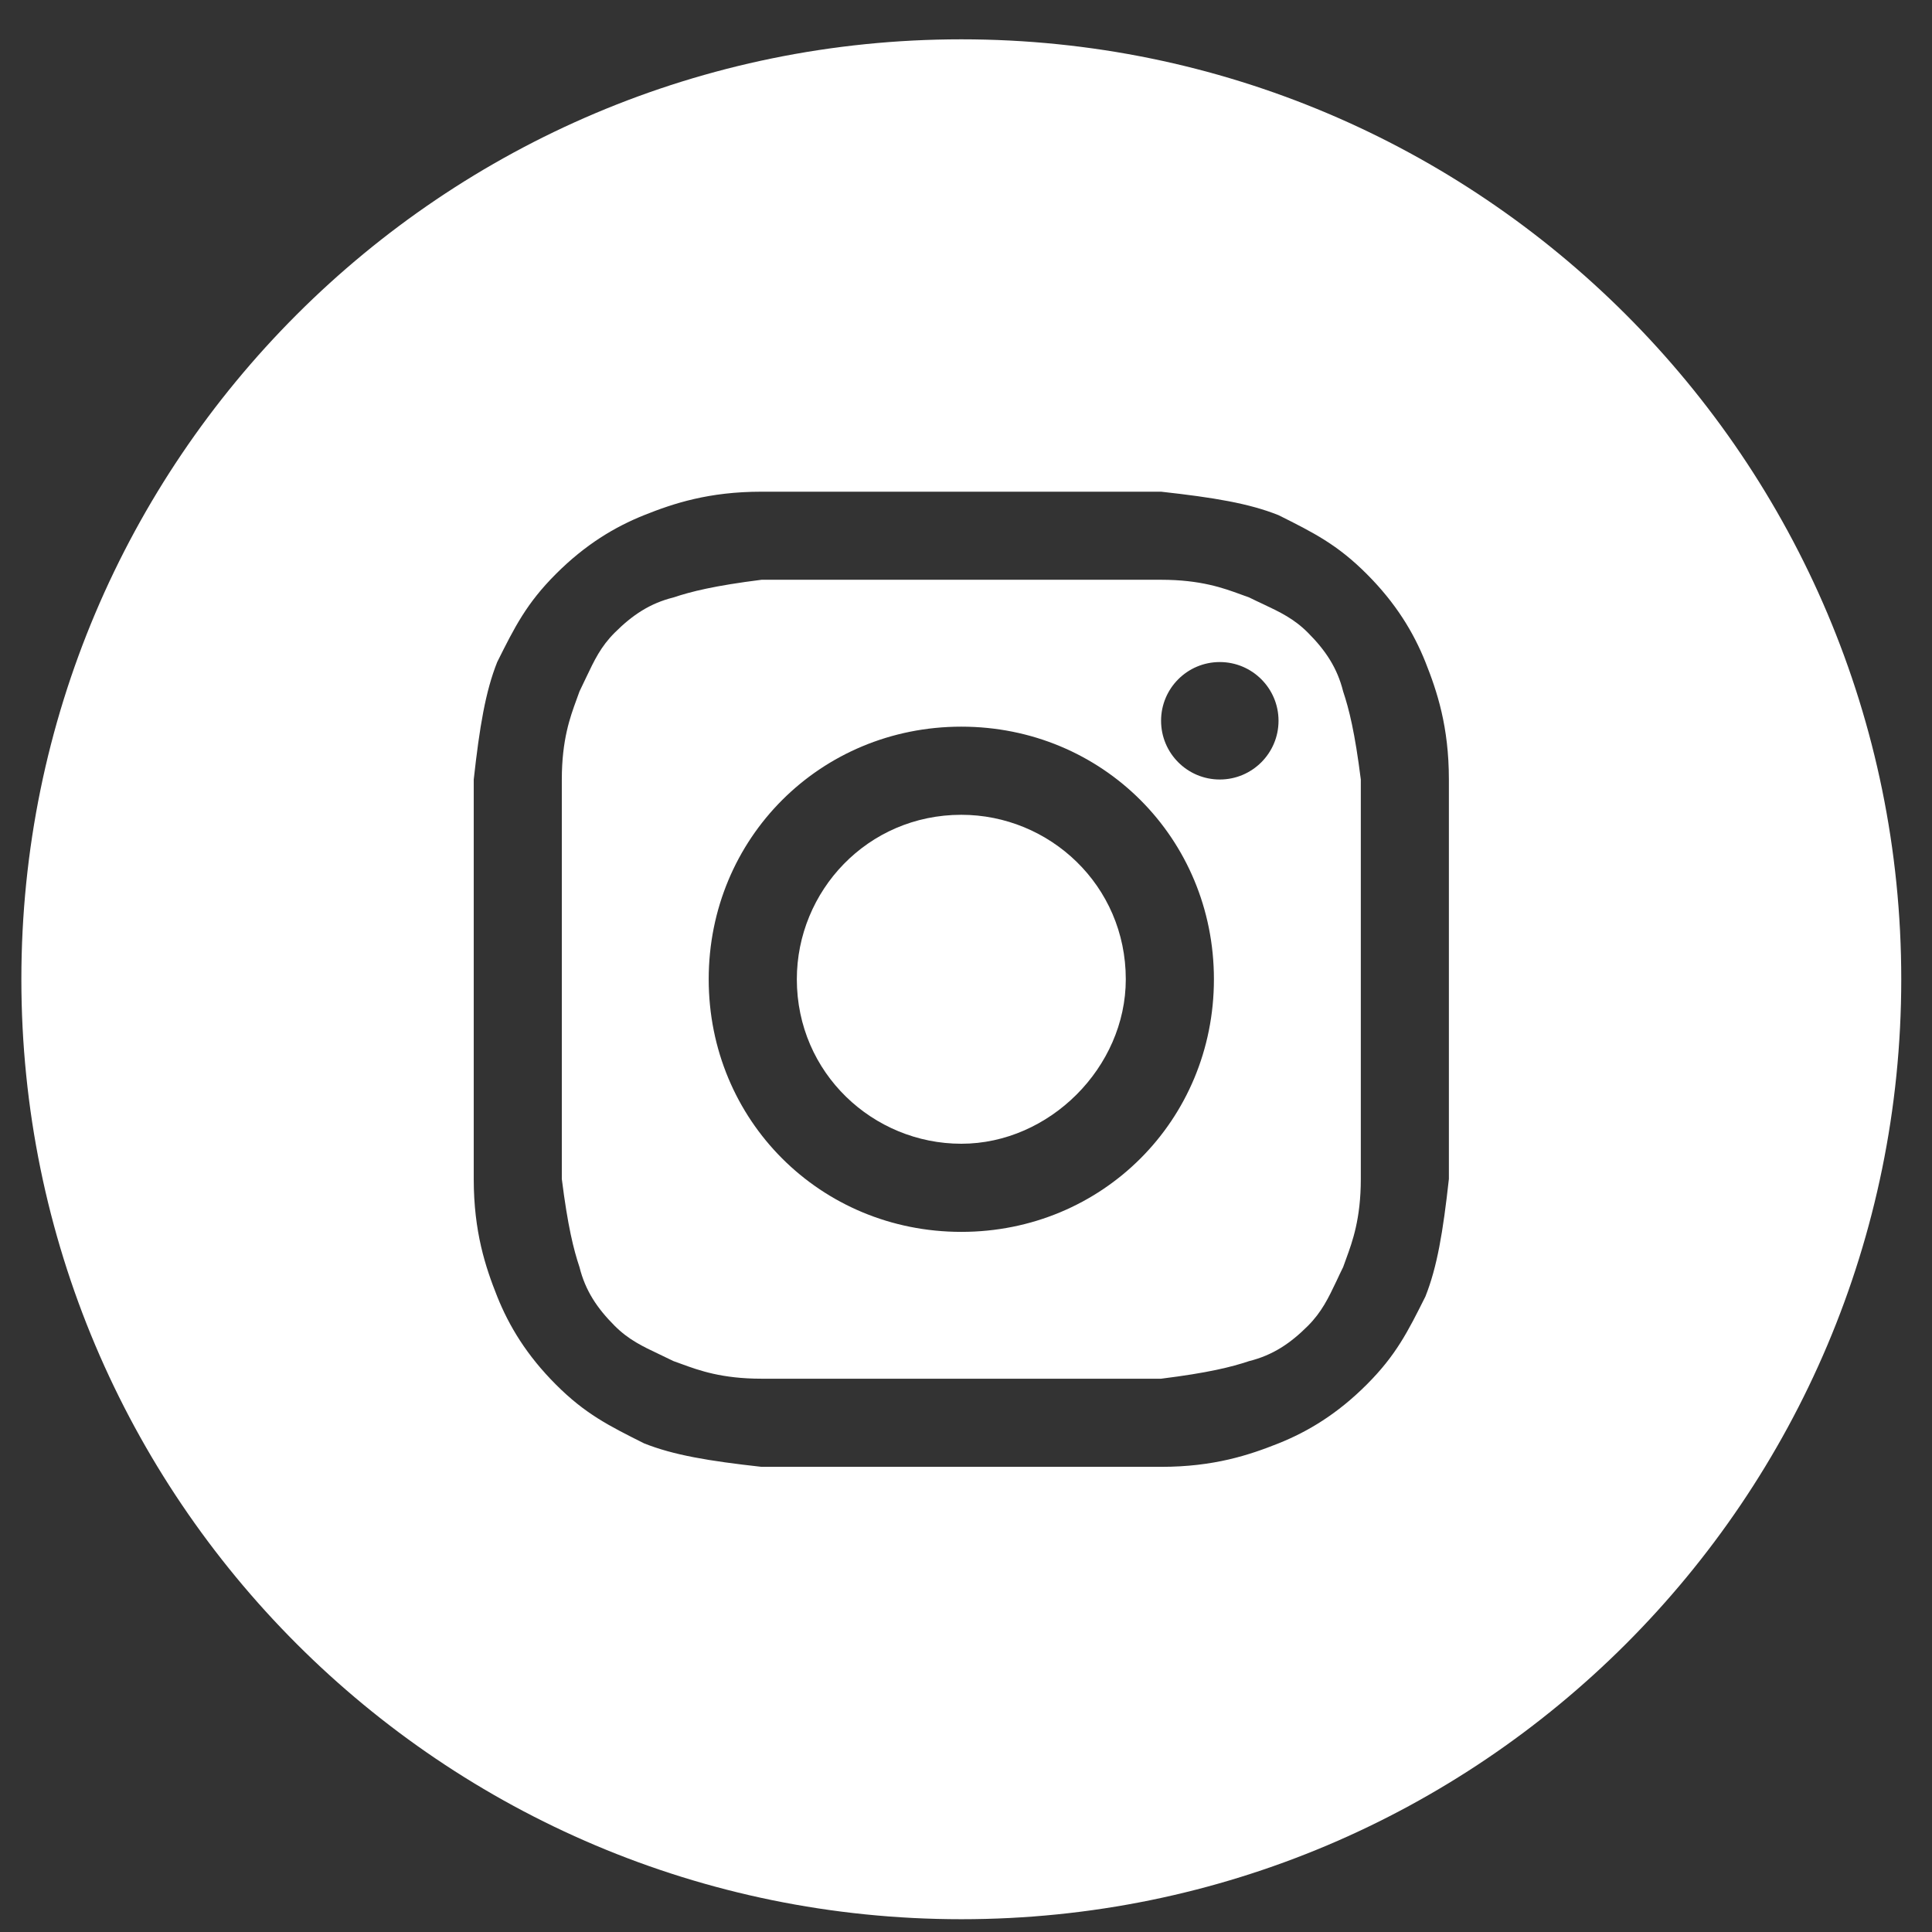
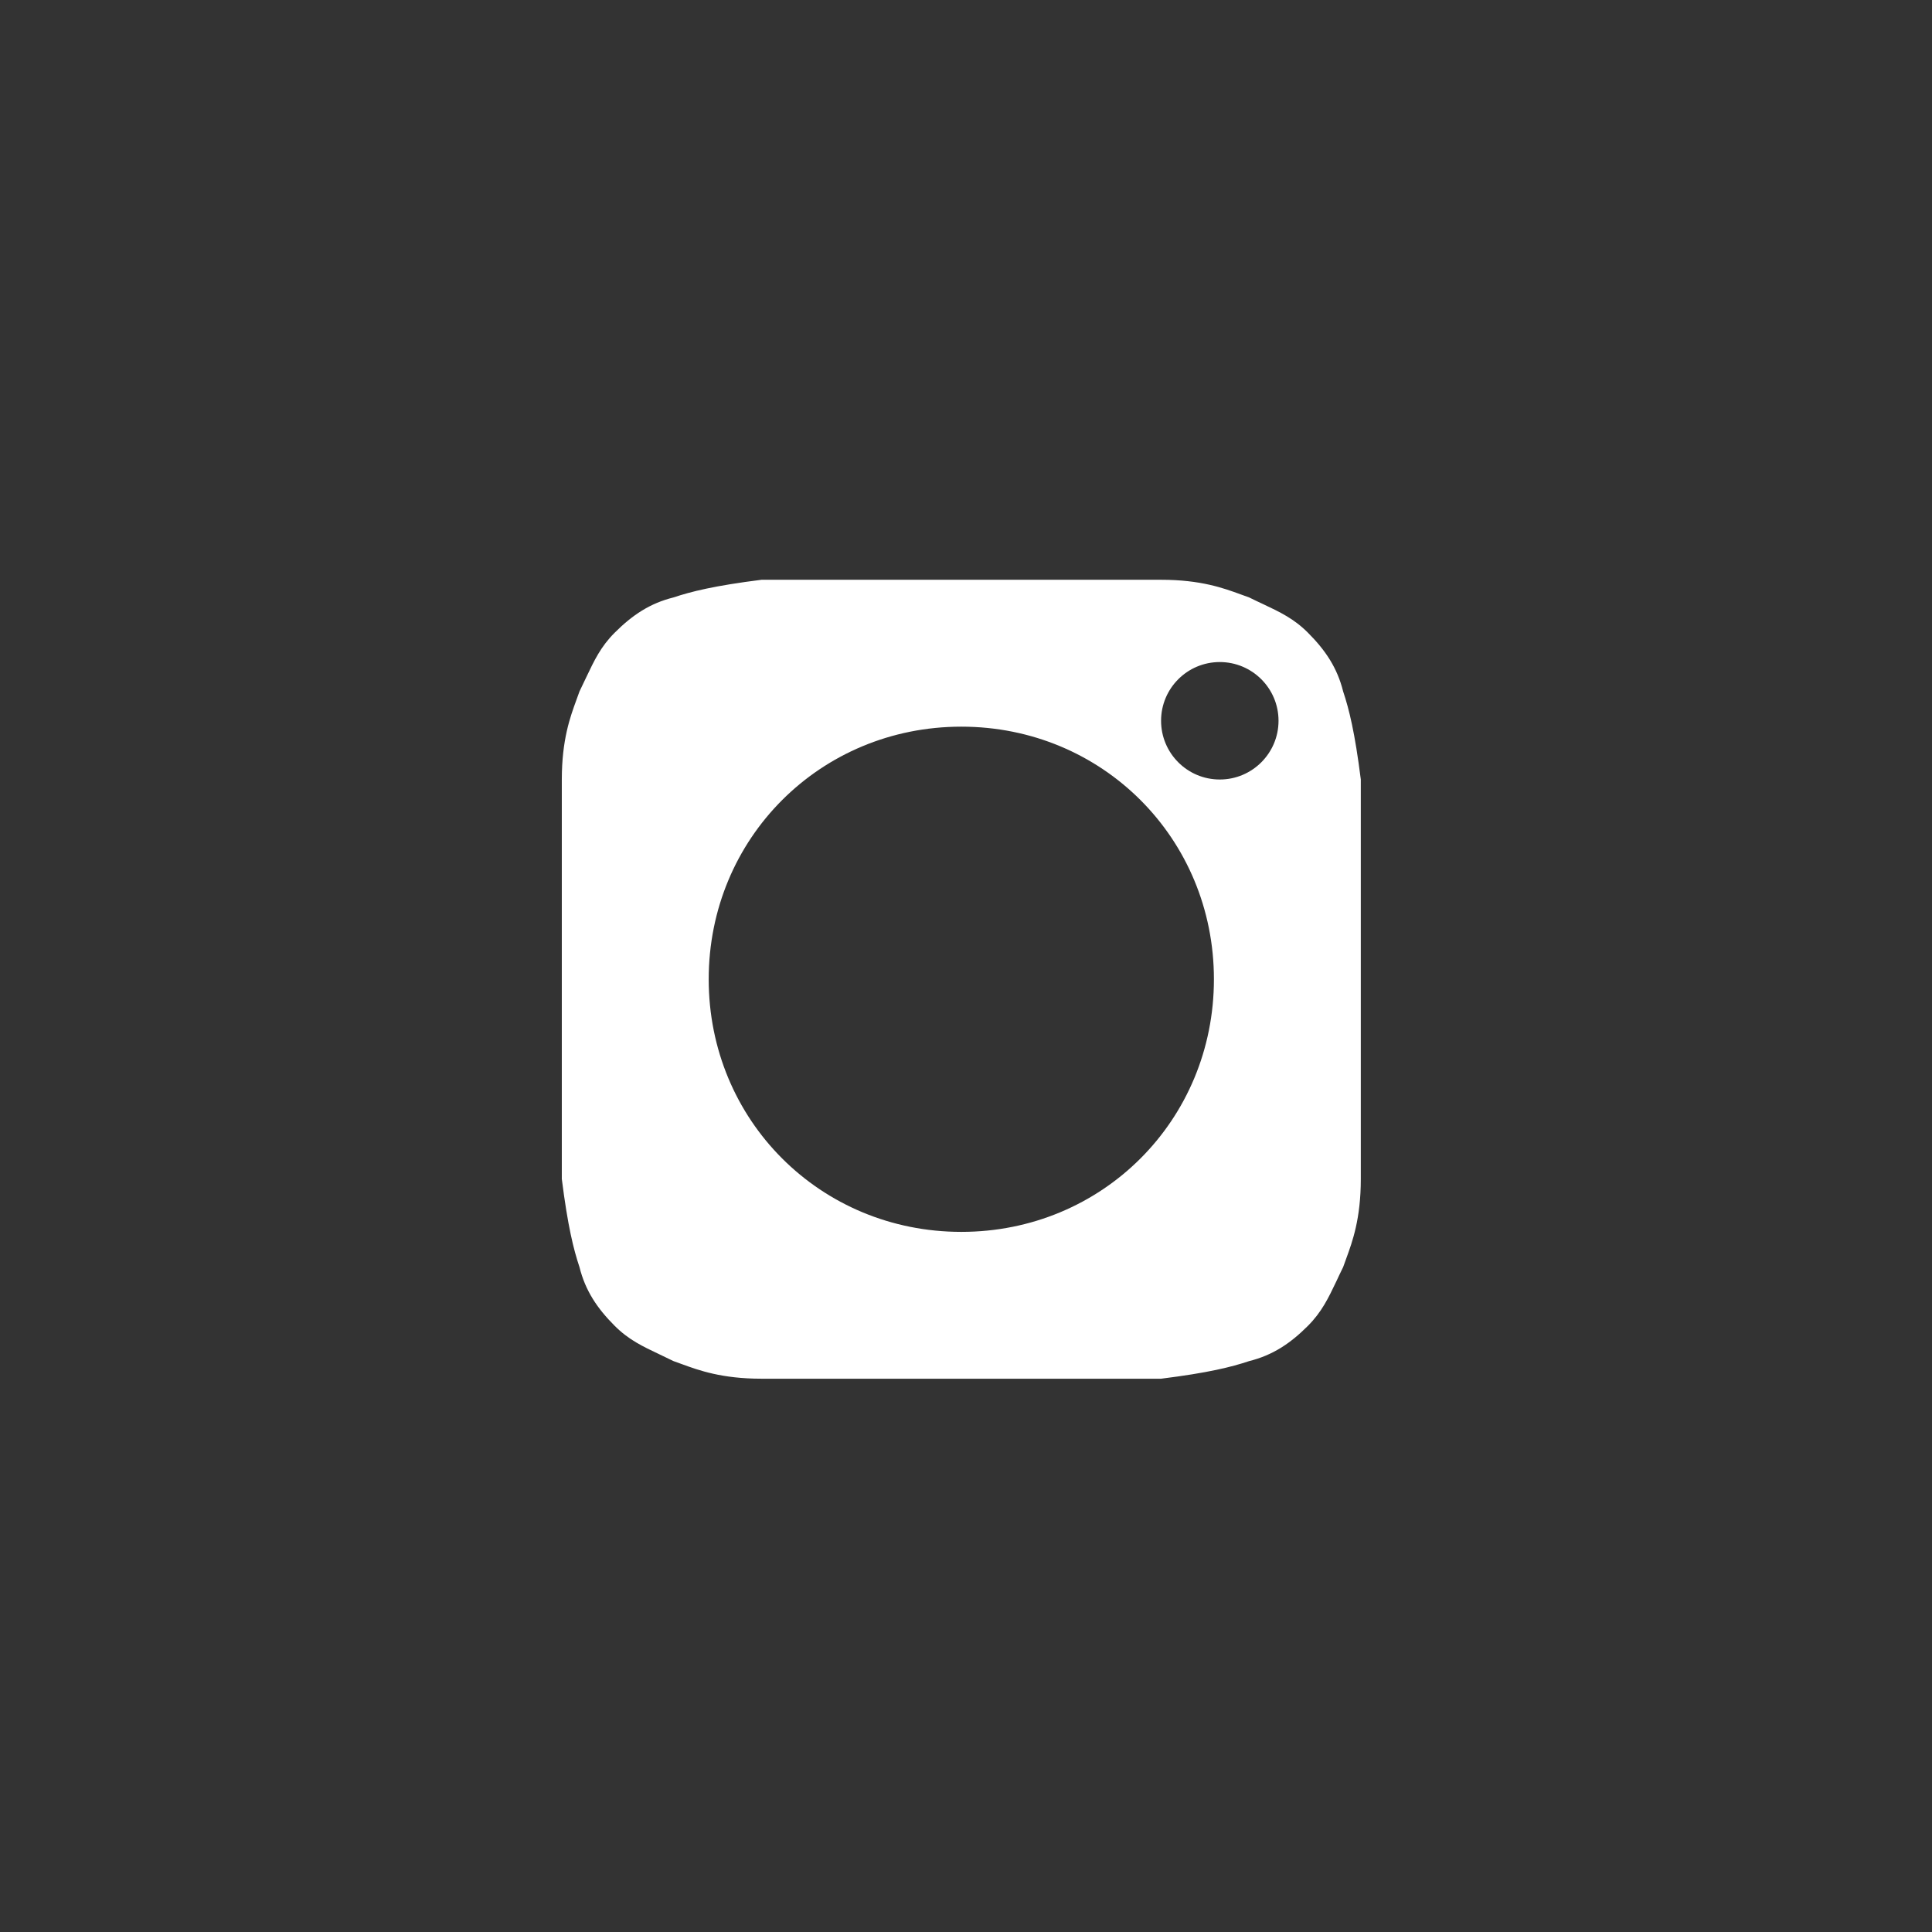
<svg xmlns="http://www.w3.org/2000/svg" width="34" height="34" viewBox="0 0 34 34" fill="none">
  <rect x="0" y="0" width="34" height="34" fill="#333333" stroke="none" />
-   <path d="M16.918 20.128C15.367 20.128 14.023 18.887 14.023 17.233C14.023 15.683 15.263 14.339 16.918 14.339C18.468 14.339 19.812 15.579 19.812 17.233C19.812 18.784 18.468 20.128 16.918 20.128Z" fill="white" />
  <path fill-rule="evenodd" clip-rule="evenodd" d="M20.433 10.203H13.402C12.575 10.307 12.162 10.41 11.852 10.514C11.438 10.617 11.128 10.824 10.818 11.134C10.572 11.379 10.457 11.625 10.316 11.921C10.28 11.999 10.241 12.081 10.198 12.168C10.182 12.216 10.163 12.266 10.143 12.32C10.035 12.616 9.887 13.019 9.887 13.718V20.748C9.991 21.575 10.094 21.989 10.198 22.299C10.301 22.713 10.508 23.023 10.818 23.333C11.063 23.578 11.309 23.694 11.605 23.834C11.684 23.871 11.765 23.91 11.852 23.953C11.9 23.969 11.95 23.988 12.004 24.008C12.3 24.116 12.703 24.263 13.402 24.263H20.433C21.26 24.16 21.673 24.057 21.983 23.953C22.397 23.85 22.707 23.643 23.017 23.333C23.262 23.087 23.378 22.842 23.519 22.546C23.556 22.467 23.594 22.385 23.637 22.299C23.653 22.251 23.672 22.201 23.692 22.147C23.8 21.851 23.948 21.448 23.948 20.748V13.718C23.844 12.891 23.741 12.478 23.637 12.168C23.534 11.754 23.327 11.444 23.017 11.134C22.772 10.888 22.526 10.772 22.23 10.632C22.151 10.595 22.069 10.557 21.983 10.514C21.935 10.498 21.885 10.479 21.831 10.459C21.535 10.351 21.132 10.203 20.433 10.203ZM16.918 12.788C14.436 12.788 12.472 14.752 12.472 17.233C12.472 19.715 14.436 21.679 16.918 21.679C19.399 21.679 21.363 19.715 21.363 17.233C21.363 14.752 19.399 12.788 16.918 12.788ZM22.5 12.684C22.5 13.255 22.037 13.718 21.466 13.718C20.895 13.718 20.433 13.255 20.433 12.684C20.433 12.114 20.895 11.651 21.466 11.651C22.037 11.651 22.5 12.114 22.5 12.684Z" fill="white" />
-   <path fill-rule="evenodd" clip-rule="evenodd" d="M0.376 17.233C0.376 8.098 7.782 0.692 16.918 0.692C26.053 0.692 33.459 8.098 33.459 17.233C33.459 26.369 26.053 33.775 16.918 33.775C7.782 33.775 0.376 26.369 0.376 17.233ZM13.402 8.653H20.433C21.363 8.756 21.983 8.859 22.5 9.066C23.12 9.376 23.534 9.583 24.051 10.1C24.568 10.617 24.878 11.134 25.085 11.651C25.291 12.168 25.498 12.788 25.498 13.718V20.748C25.395 21.679 25.291 22.299 25.085 22.816C24.775 23.436 24.568 23.85 24.051 24.367C23.534 24.884 23.017 25.194 22.5 25.401C21.983 25.607 21.363 25.814 20.433 25.814H13.402C12.472 25.711 11.852 25.607 11.335 25.401C10.715 25.09 10.301 24.884 9.784 24.367C9.267 23.85 8.957 23.333 8.75 22.816C8.544 22.299 8.337 21.679 8.337 20.748V13.718C8.44 12.788 8.544 12.168 8.75 11.651C9.06 11.03 9.267 10.617 9.784 10.1C10.301 9.583 10.818 9.273 11.335 9.066C11.852 8.859 12.472 8.653 13.402 8.653Z" fill="white" />
</svg>